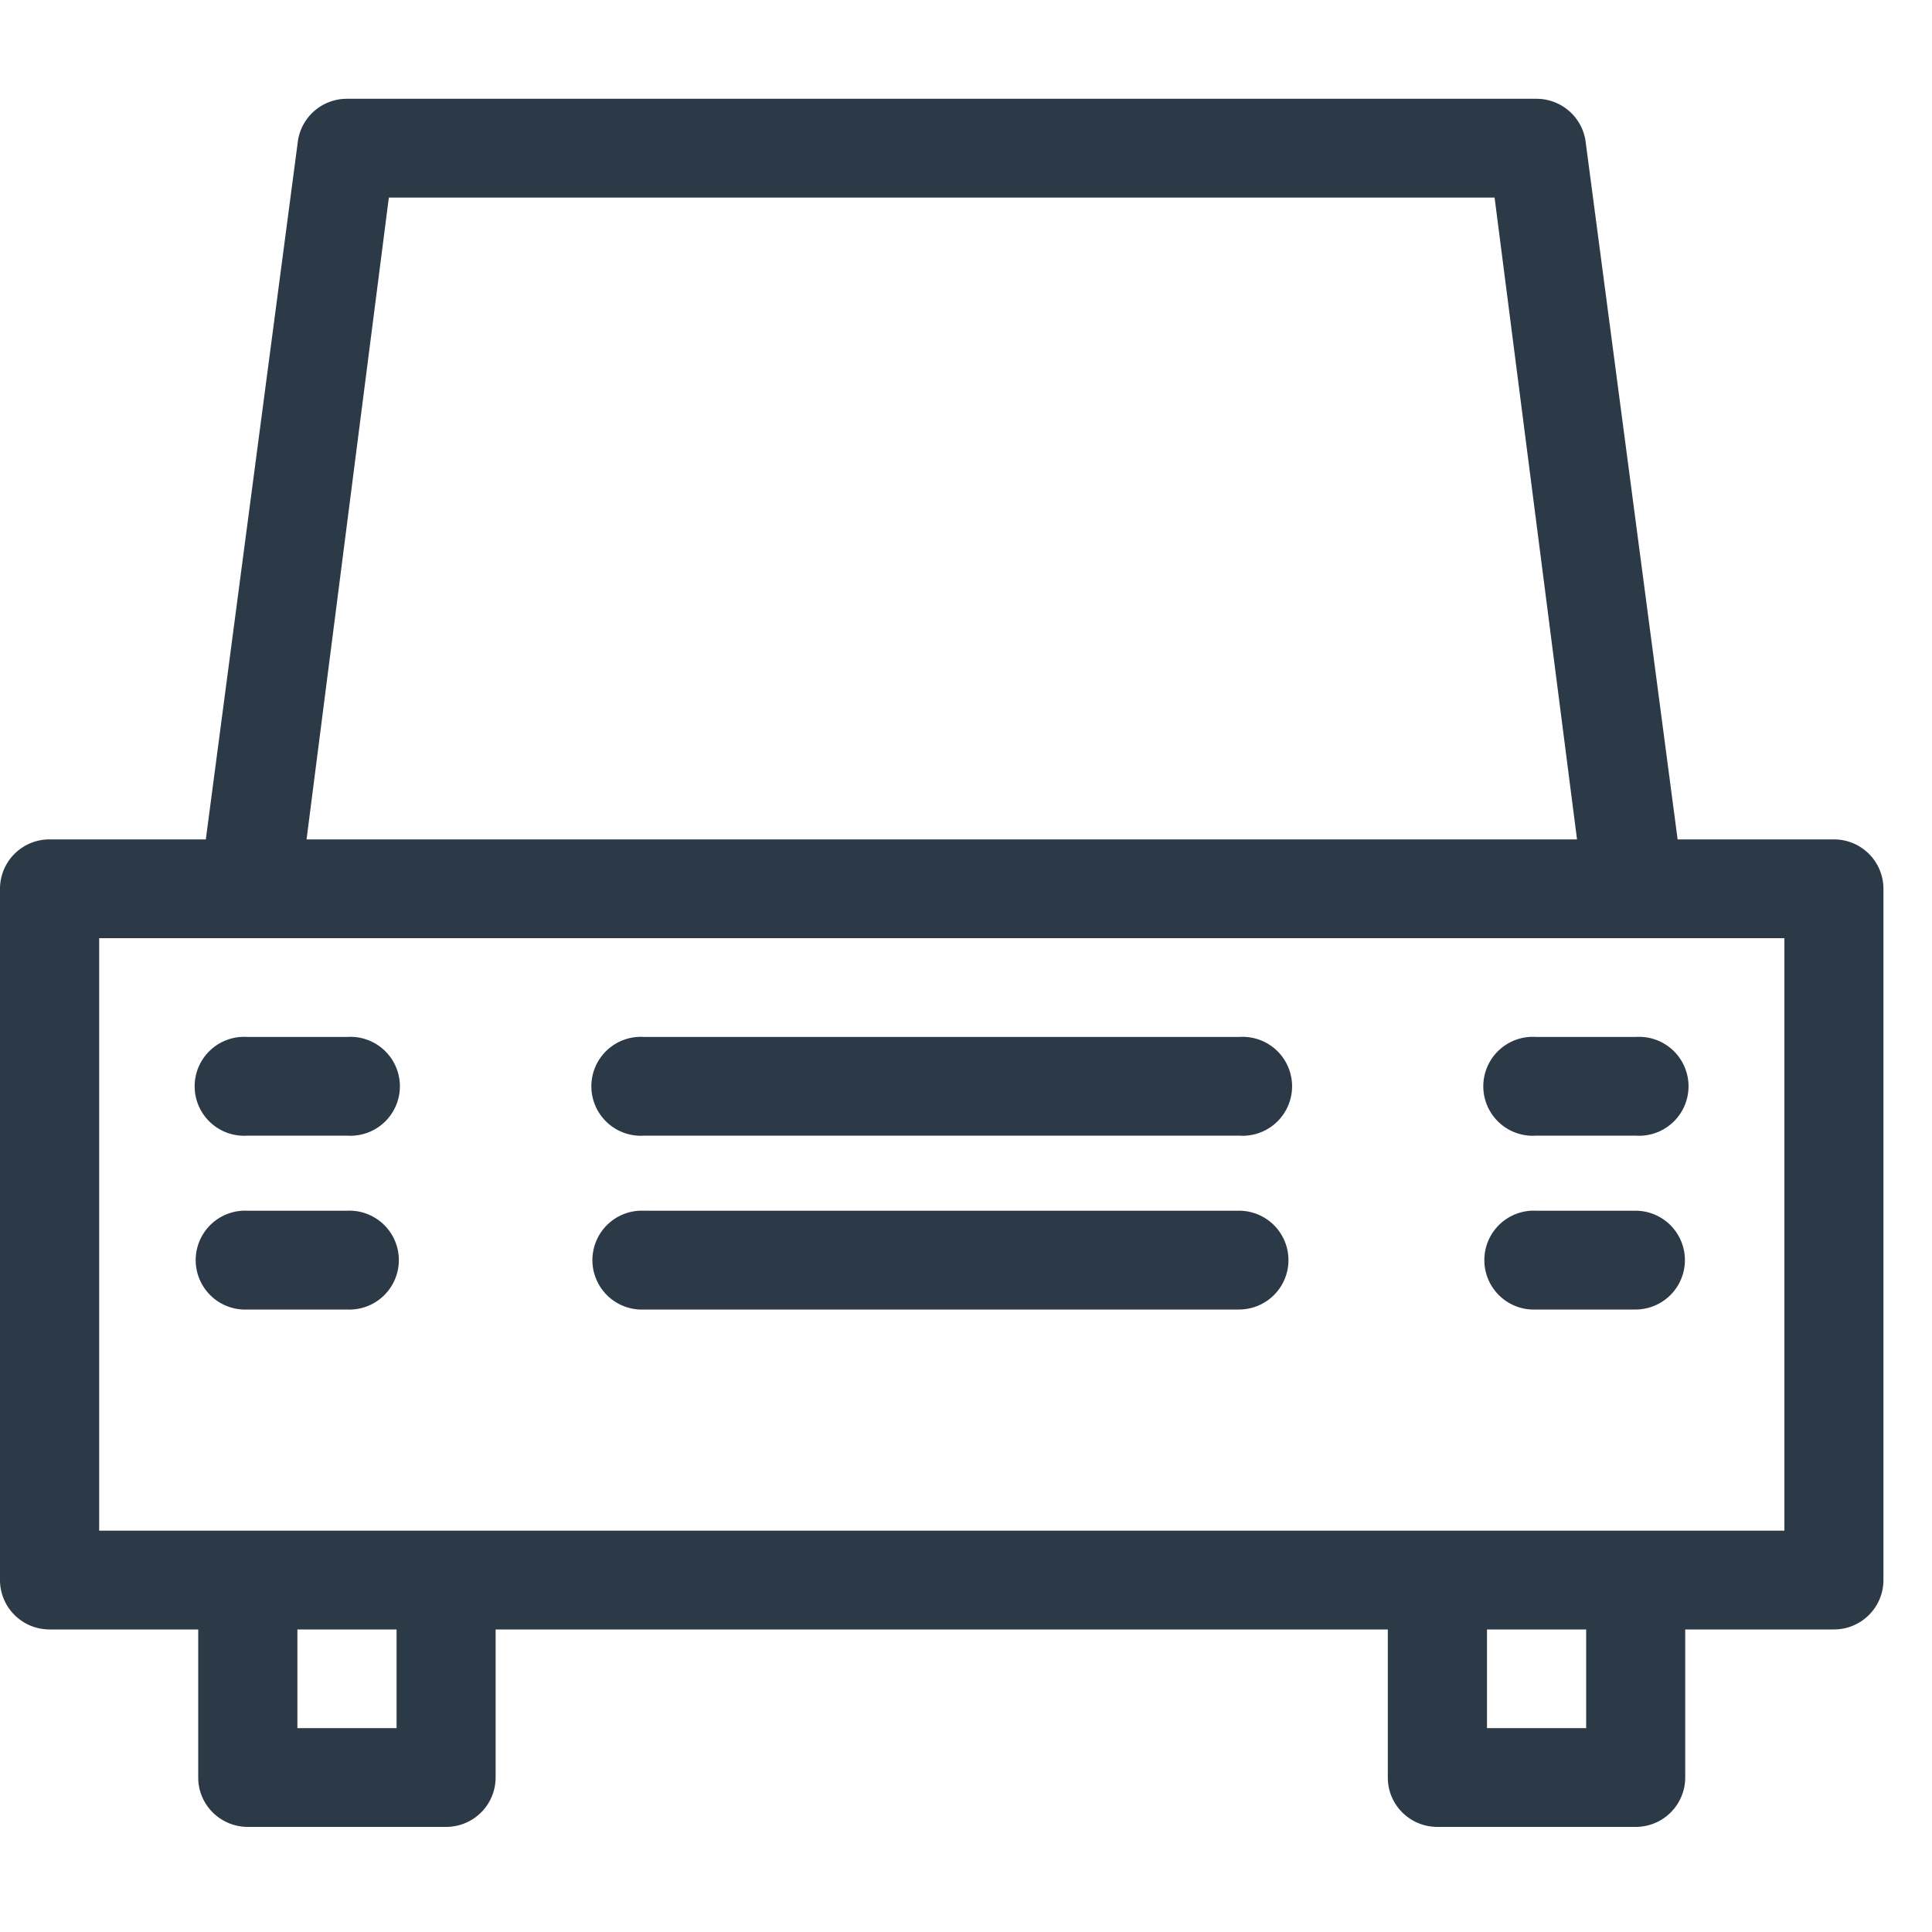
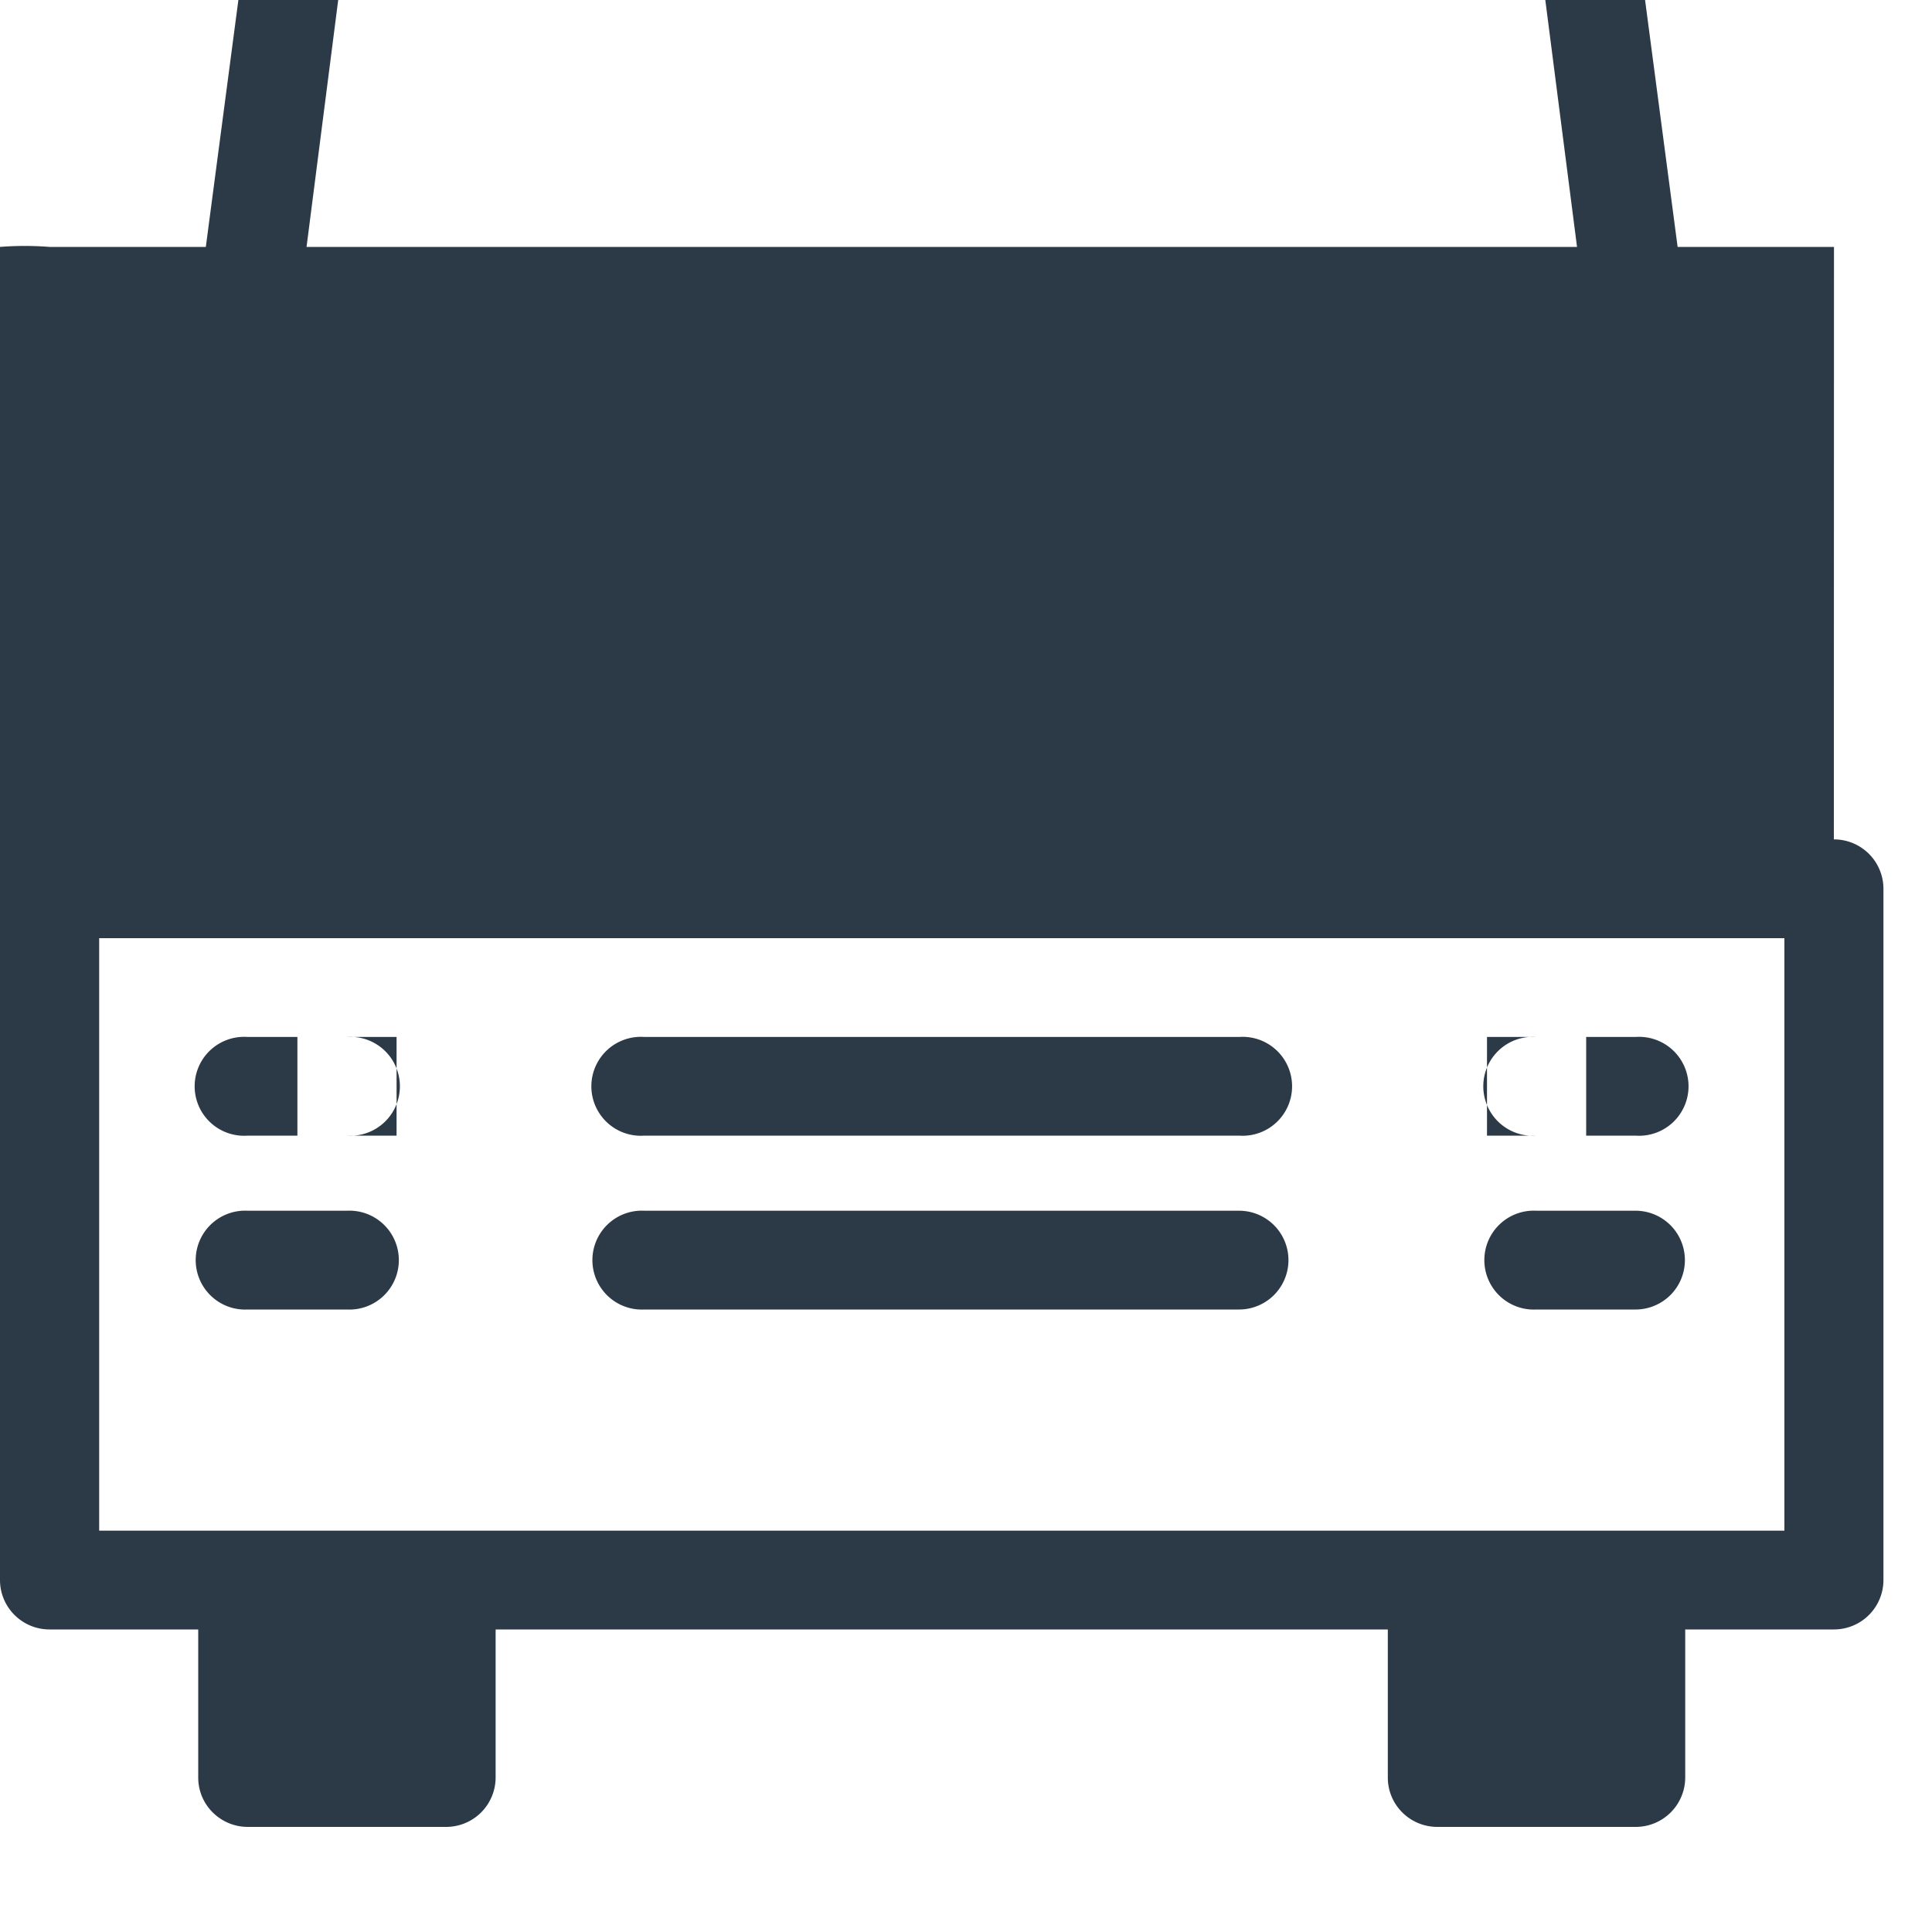
<svg xmlns="http://www.w3.org/2000/svg" width="15" height="15" viewBox="0 0 15 15">
-   <path d="M.77 11.884h13.084v-4.6H.77zm10.775 1.533h.77v-.766h-.77zm-9.236 0h.77v-.766h-.77zm.71-11.883h8.585l.64 4.983H2.38zm11.22 4.983h-1.214l-.716-5.43a.385.385 0 0 0-.38-.32H2.694a.384.384 0 0 0-.38.32l-.716 5.43H.385A.384.384 0 0 0 0 6.9v5.367c0 .212.172.384.385.384h1.154v1.15c0 .212.173.383.385.383h1.54a.384.384 0 0 0 .384-.383v-1.15h6.927v1.15c0 .212.172.383.385.383h1.54a.384.384 0 0 0 .384-.383v-1.15h1.154a.384.384 0 0 0 .385-.384V6.9a.384.384 0 0 0-.385-.383M9.62 8.051H5.003a.384.384 0 1 0 0 .766H9.62a.384.384 0 1 0 0-.766m-6.927 0h-.77a.384.384 0 1 0 0 .766h.77a.384.384 0 1 0 0-.766m9.235 0a.384.384 0 1 0 0 .766h.77a.384.384 0 1 0 0-.766zM9.621 9.4H5.003a.384.384 0 1 0 0 .767H9.62a.383.383 0 1 0 0-.767m-6.927 0h-.77a.384.384 0 1 0 0 .767h.77a.384.384 0 1 0 0-.767m9.235 0a.384.384 0 1 0 0 .767h.77a.383.383 0 1 0 0-.767z" fill="#2C3946" fill-rule="evenodd" />
+   <path d="M.77 11.884h13.084v-4.6H.77m10.775 1.533h.77v-.766h-.77zm-9.236 0h.77v-.766h-.77zm.71-11.883h8.585l.64 4.983H2.38zm11.22 4.983h-1.214l-.716-5.43a.385.385 0 0 0-.38-.32H2.694a.384.384 0 0 0-.38.32l-.716 5.43H.385A.384.384 0 0 0 0 6.9v5.367c0 .212.172.384.385.384h1.154v1.15c0 .212.173.383.385.383h1.54a.384.384 0 0 0 .384-.383v-1.15h6.927v1.15c0 .212.172.383.385.383h1.54a.384.384 0 0 0 .384-.383v-1.15h1.154a.384.384 0 0 0 .385-.384V6.9a.384.384 0 0 0-.385-.383M9.62 8.051H5.003a.384.384 0 1 0 0 .766H9.62a.384.384 0 1 0 0-.766m-6.927 0h-.77a.384.384 0 1 0 0 .766h.77a.384.384 0 1 0 0-.766m9.235 0a.384.384 0 1 0 0 .766h.77a.384.384 0 1 0 0-.766zM9.621 9.4H5.003a.384.384 0 1 0 0 .767H9.62a.383.383 0 1 0 0-.767m-6.927 0h-.77a.384.384 0 1 0 0 .767h.77a.384.384 0 1 0 0-.767m9.235 0a.384.384 0 1 0 0 .767h.77a.383.383 0 1 0 0-.767z" fill="#2C3946" fill-rule="evenodd" />
</svg>